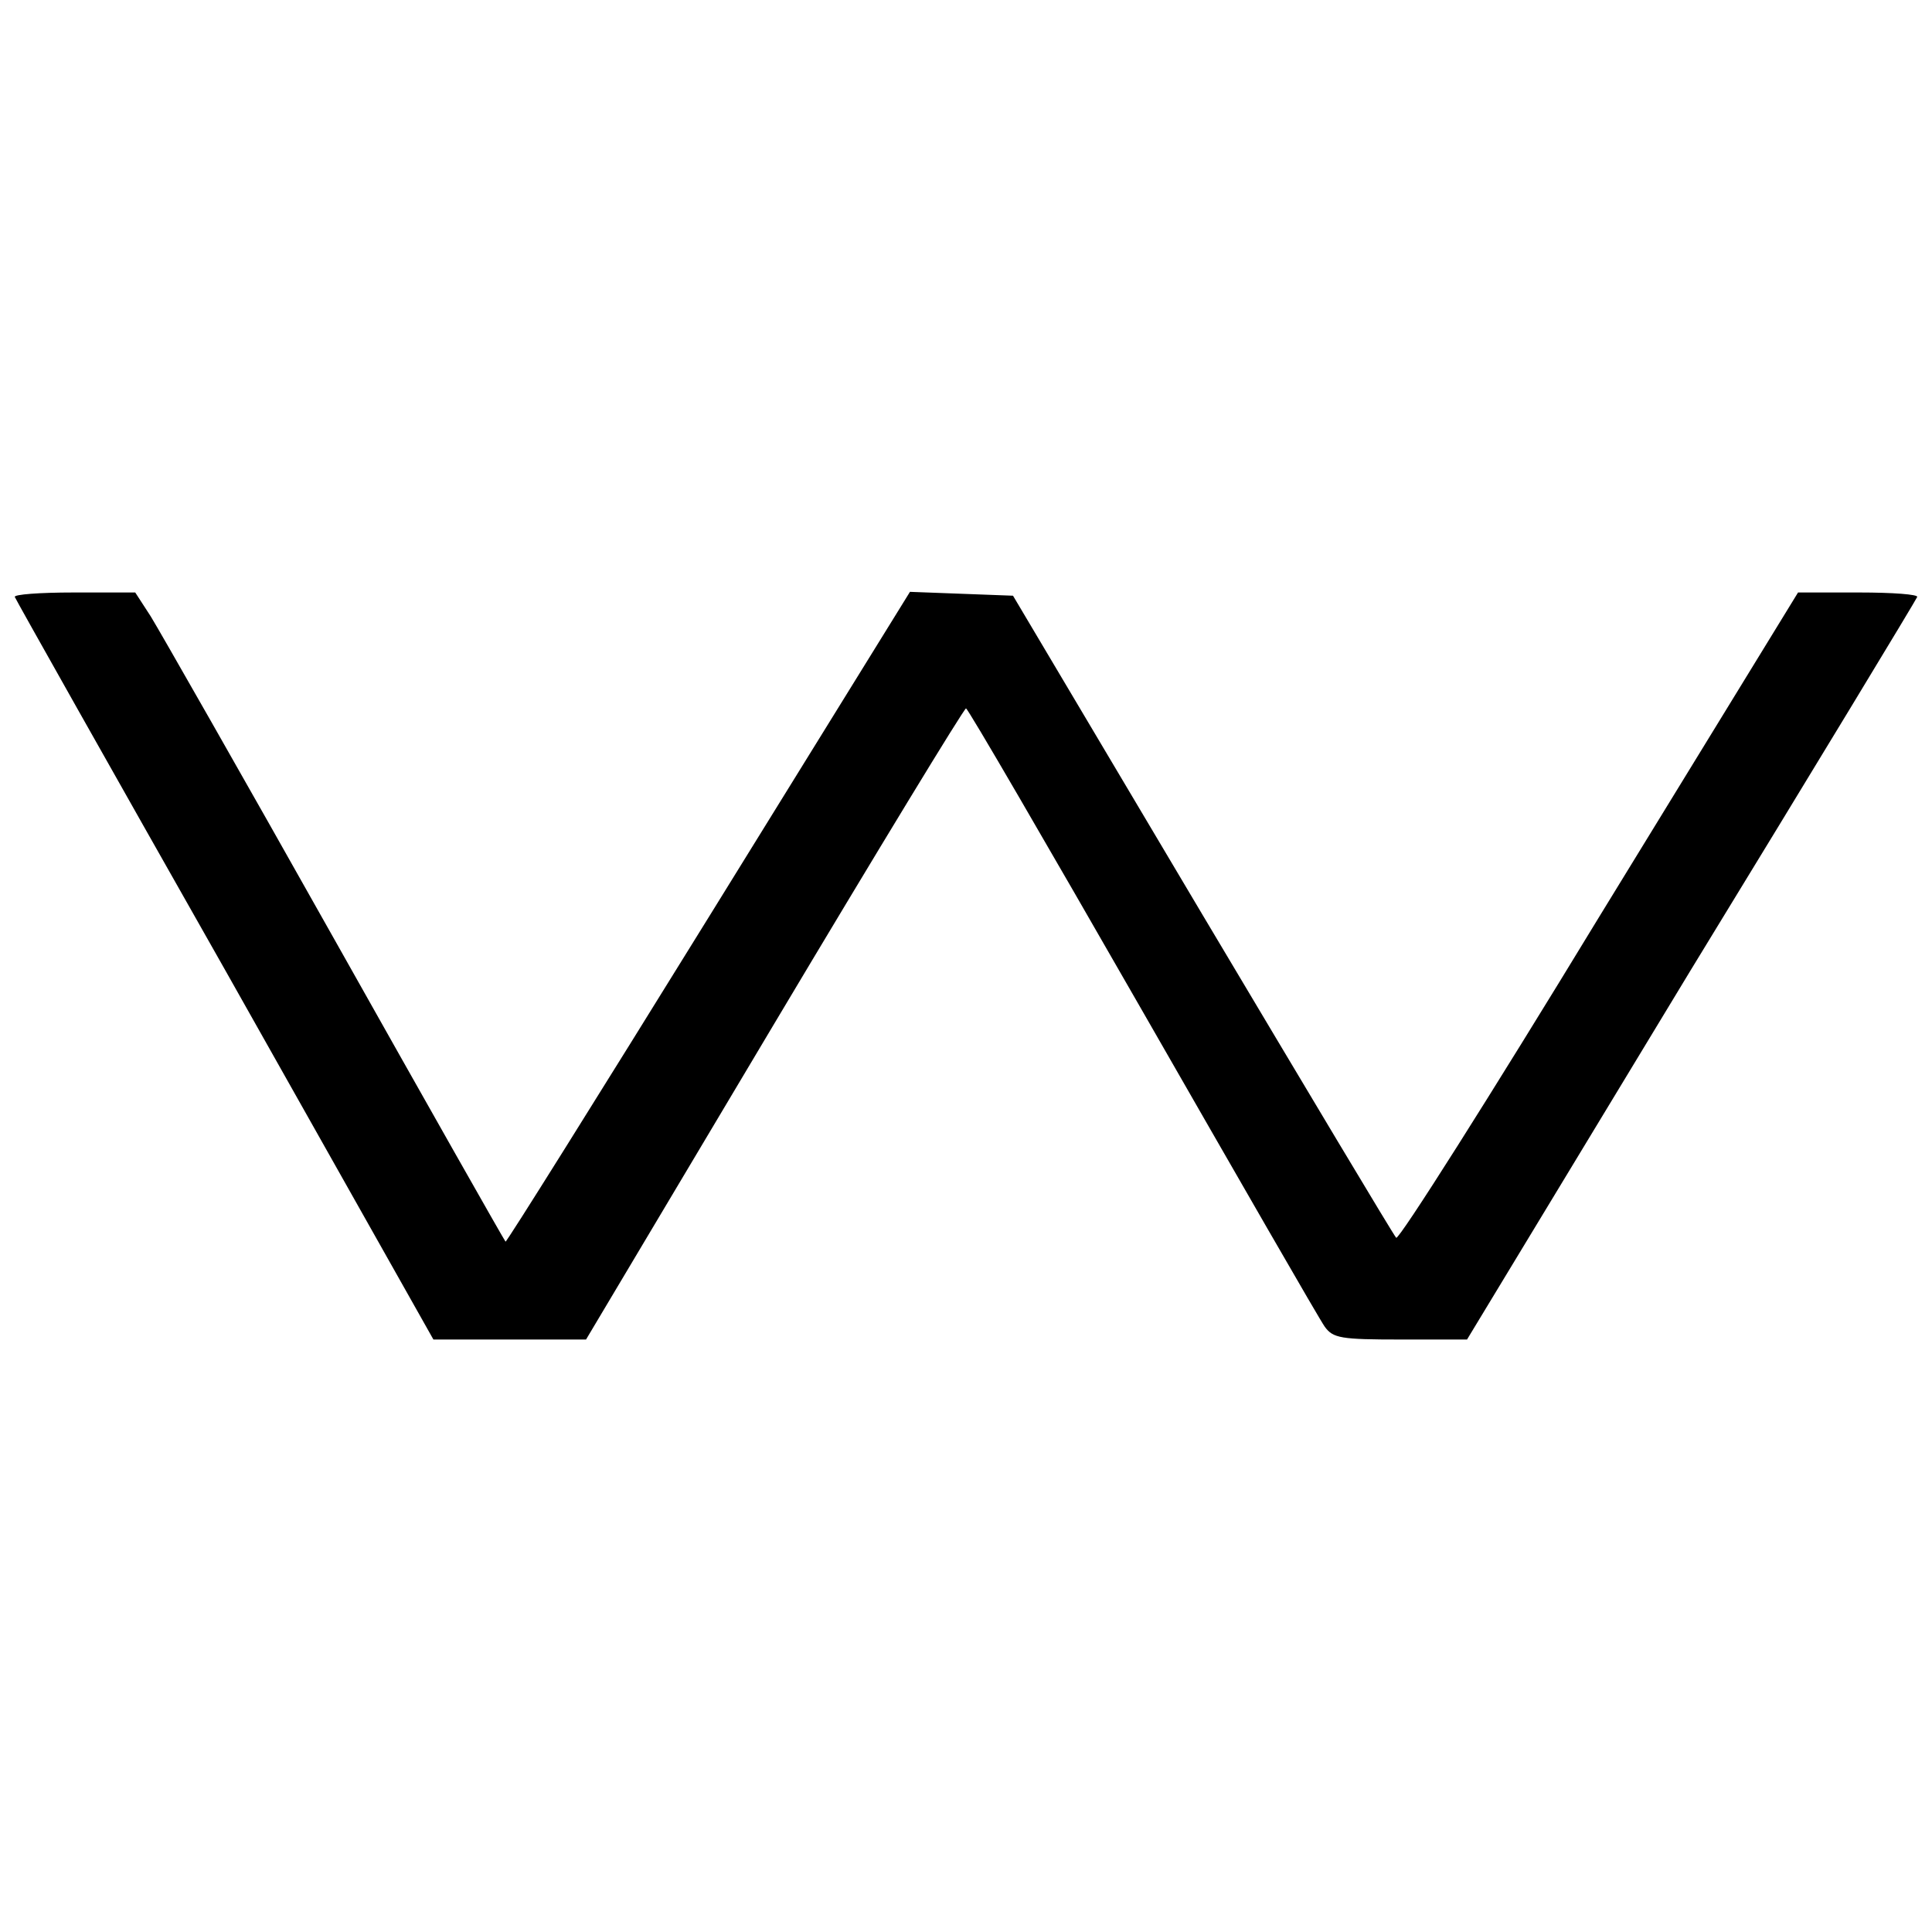
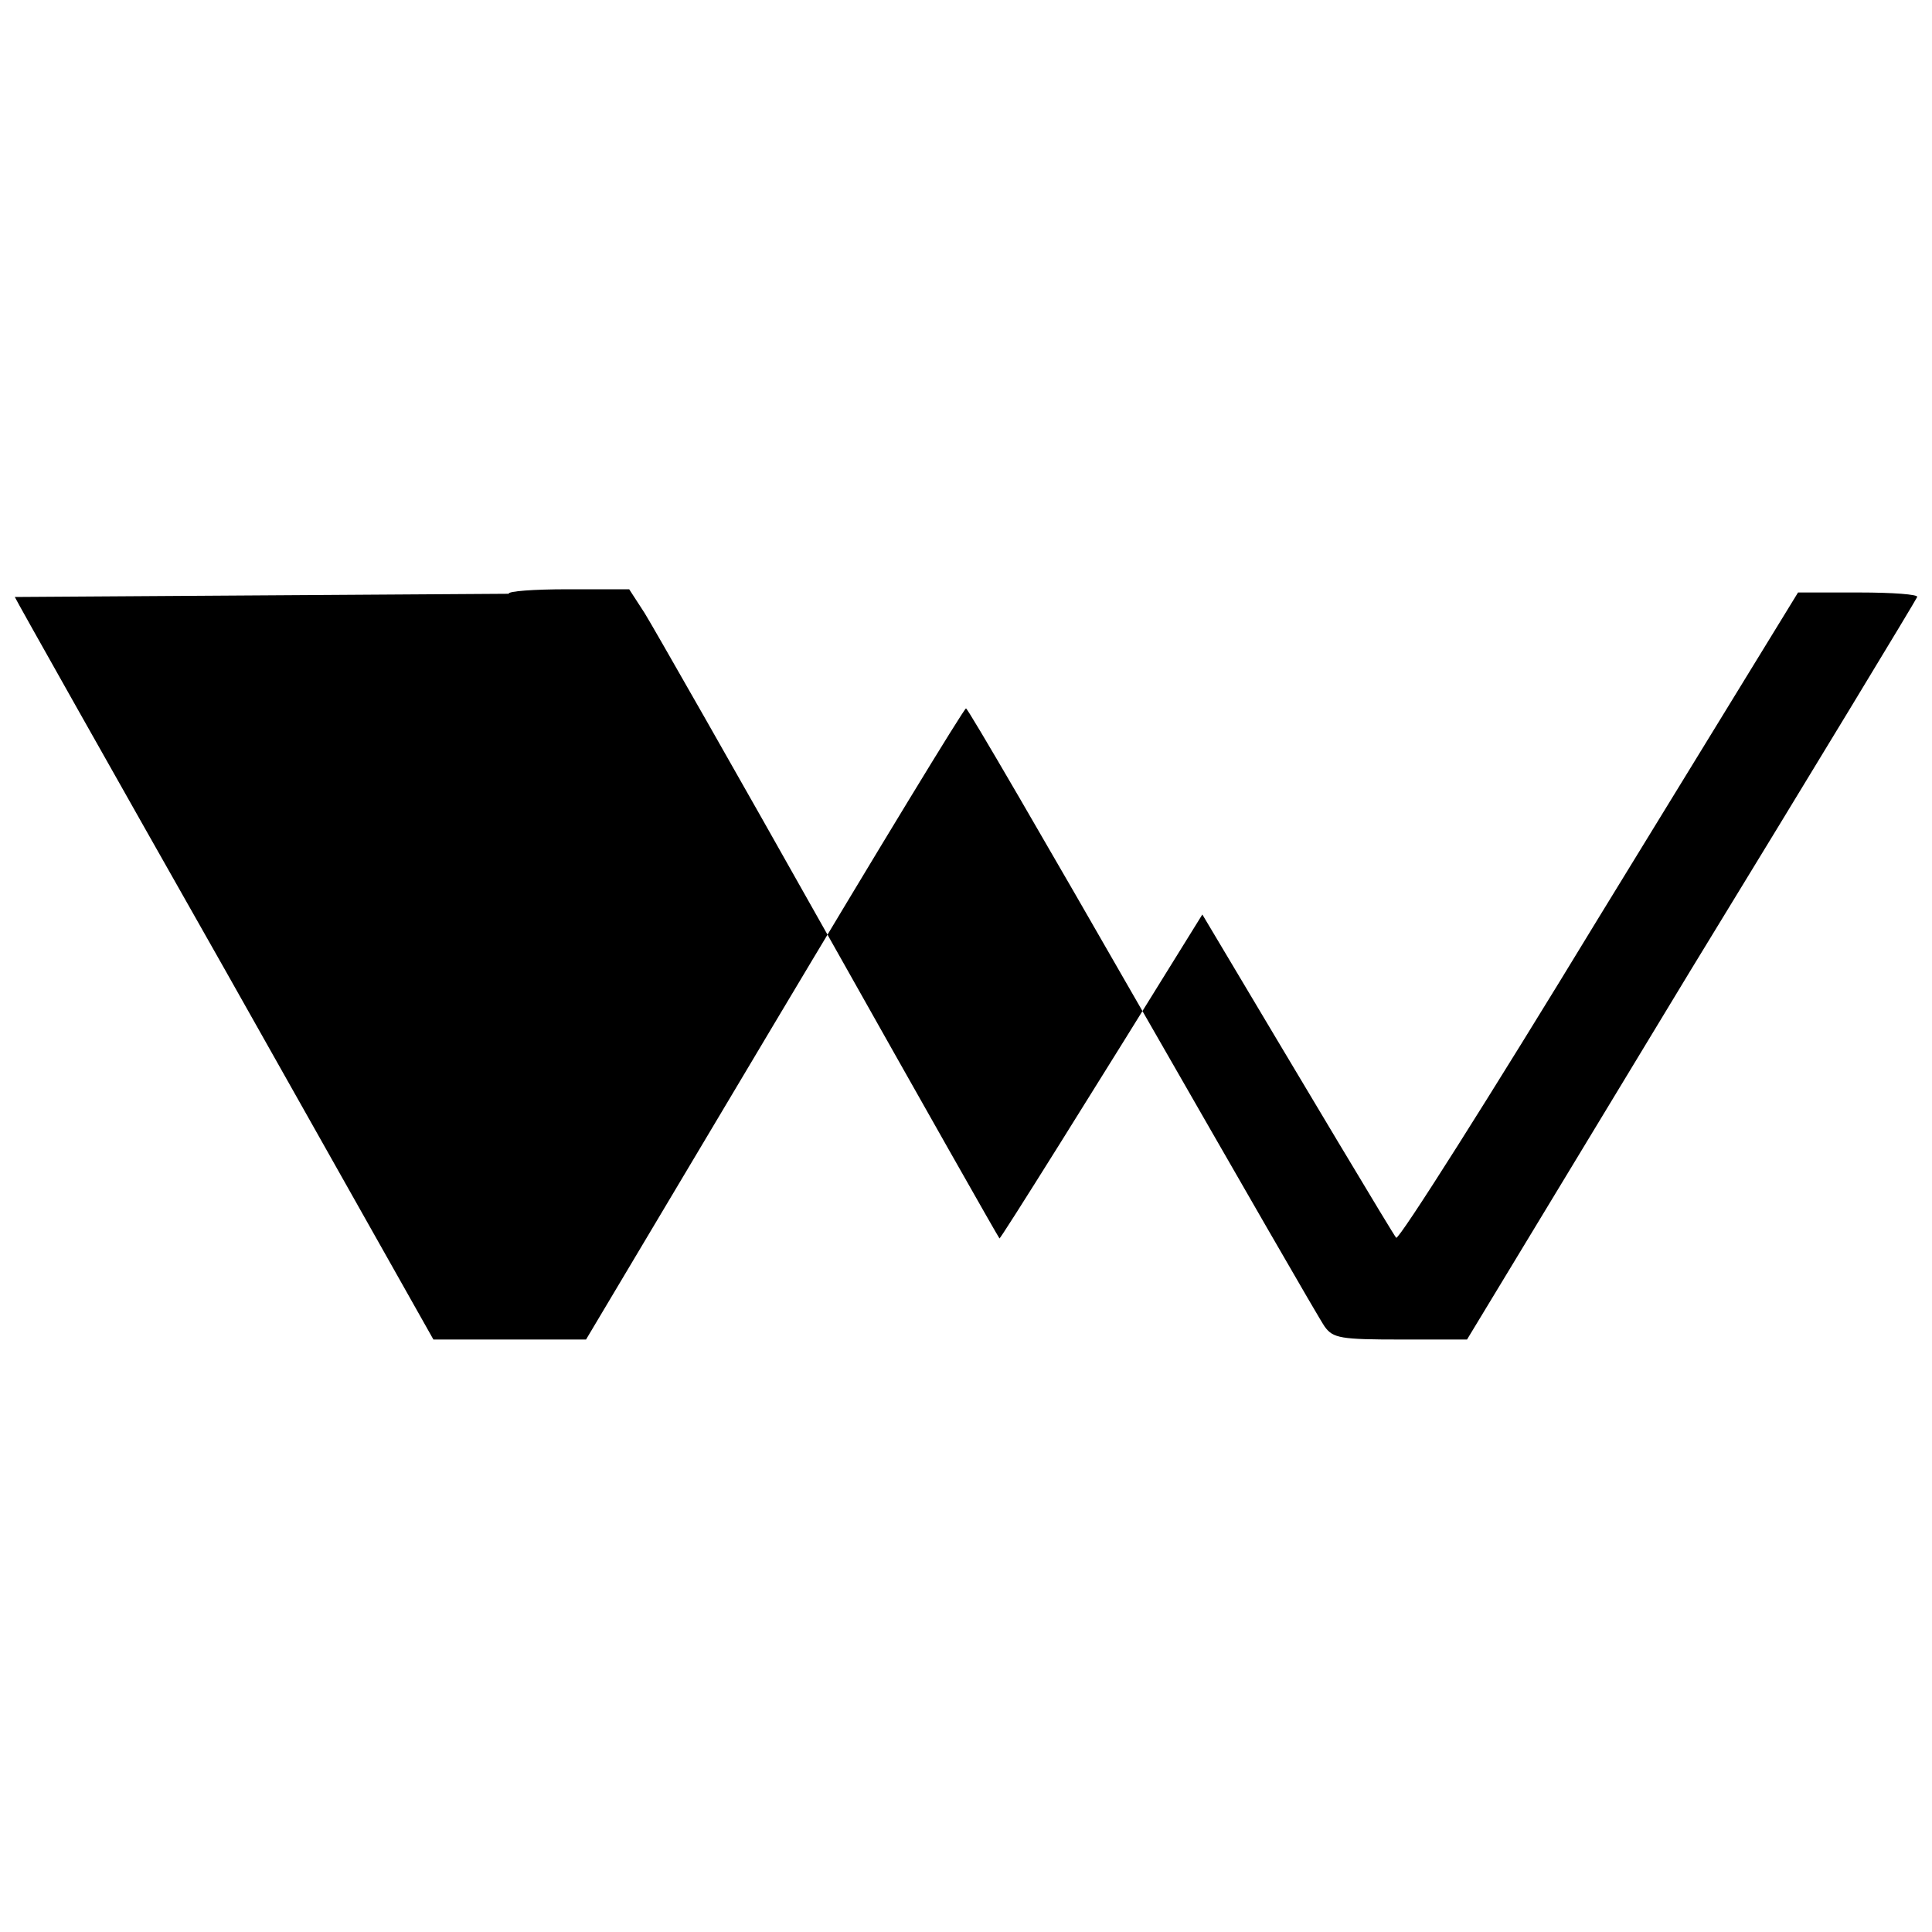
<svg xmlns="http://www.w3.org/2000/svg" version="1.0" width="300pt" height="300pt" viewBox="0 0 300 300" preserveAspectRatio="xMidYMid meet">
  <g transform="translate(0,300) scale(0.1,-0.1)" fill="#000000" stroke="none">
-     <path d="M23 2073 c2 -5 149 -266 327 -580 l323 -573 118 0 119 0 292 490 c161 270 295 490 298 490 3 0 126 -212 274 -470 148 -258 275 -479 283 -490 13 -18 25 -20 118 -20 l103 0 347 573 c192 314 350 575 352 580 2 4 -38 7 -90 7 l-95 0 -309 -504 c-169 -278 -311 -502 -315 -498 -4 4 -139 230 -301 502 l-294 495 -80 3 -80 3 -313 -506 c-172 -278 -314 -505 -315 -503 -2 2 -121 212 -265 468 -144 256 -273 482 -286 503 l-24 37 -96 0 c-52 0 -93 -3 -91 -7z" />
+     <path d="M23 2073 c2 -5 149 -266 327 -580 l323 -573 118 0 119 0 292 490 c161 270 295 490 298 490 3 0 126 -212 274 -470 148 -258 275 -479 283 -490 13 -18 25 -20 118 -20 l103 0 347 573 c192 314 350 575 352 580 2 4 -38 7 -90 7 l-95 0 -309 -504 c-169 -278 -311 -502 -315 -498 -4 4 -139 230 -301 502 c-172 -278 -314 -505 -315 -503 -2 2 -121 212 -265 468 -144 256 -273 482 -286 503 l-24 37 -96 0 c-52 0 -93 -3 -91 -7z" />
  </g>
</svg>